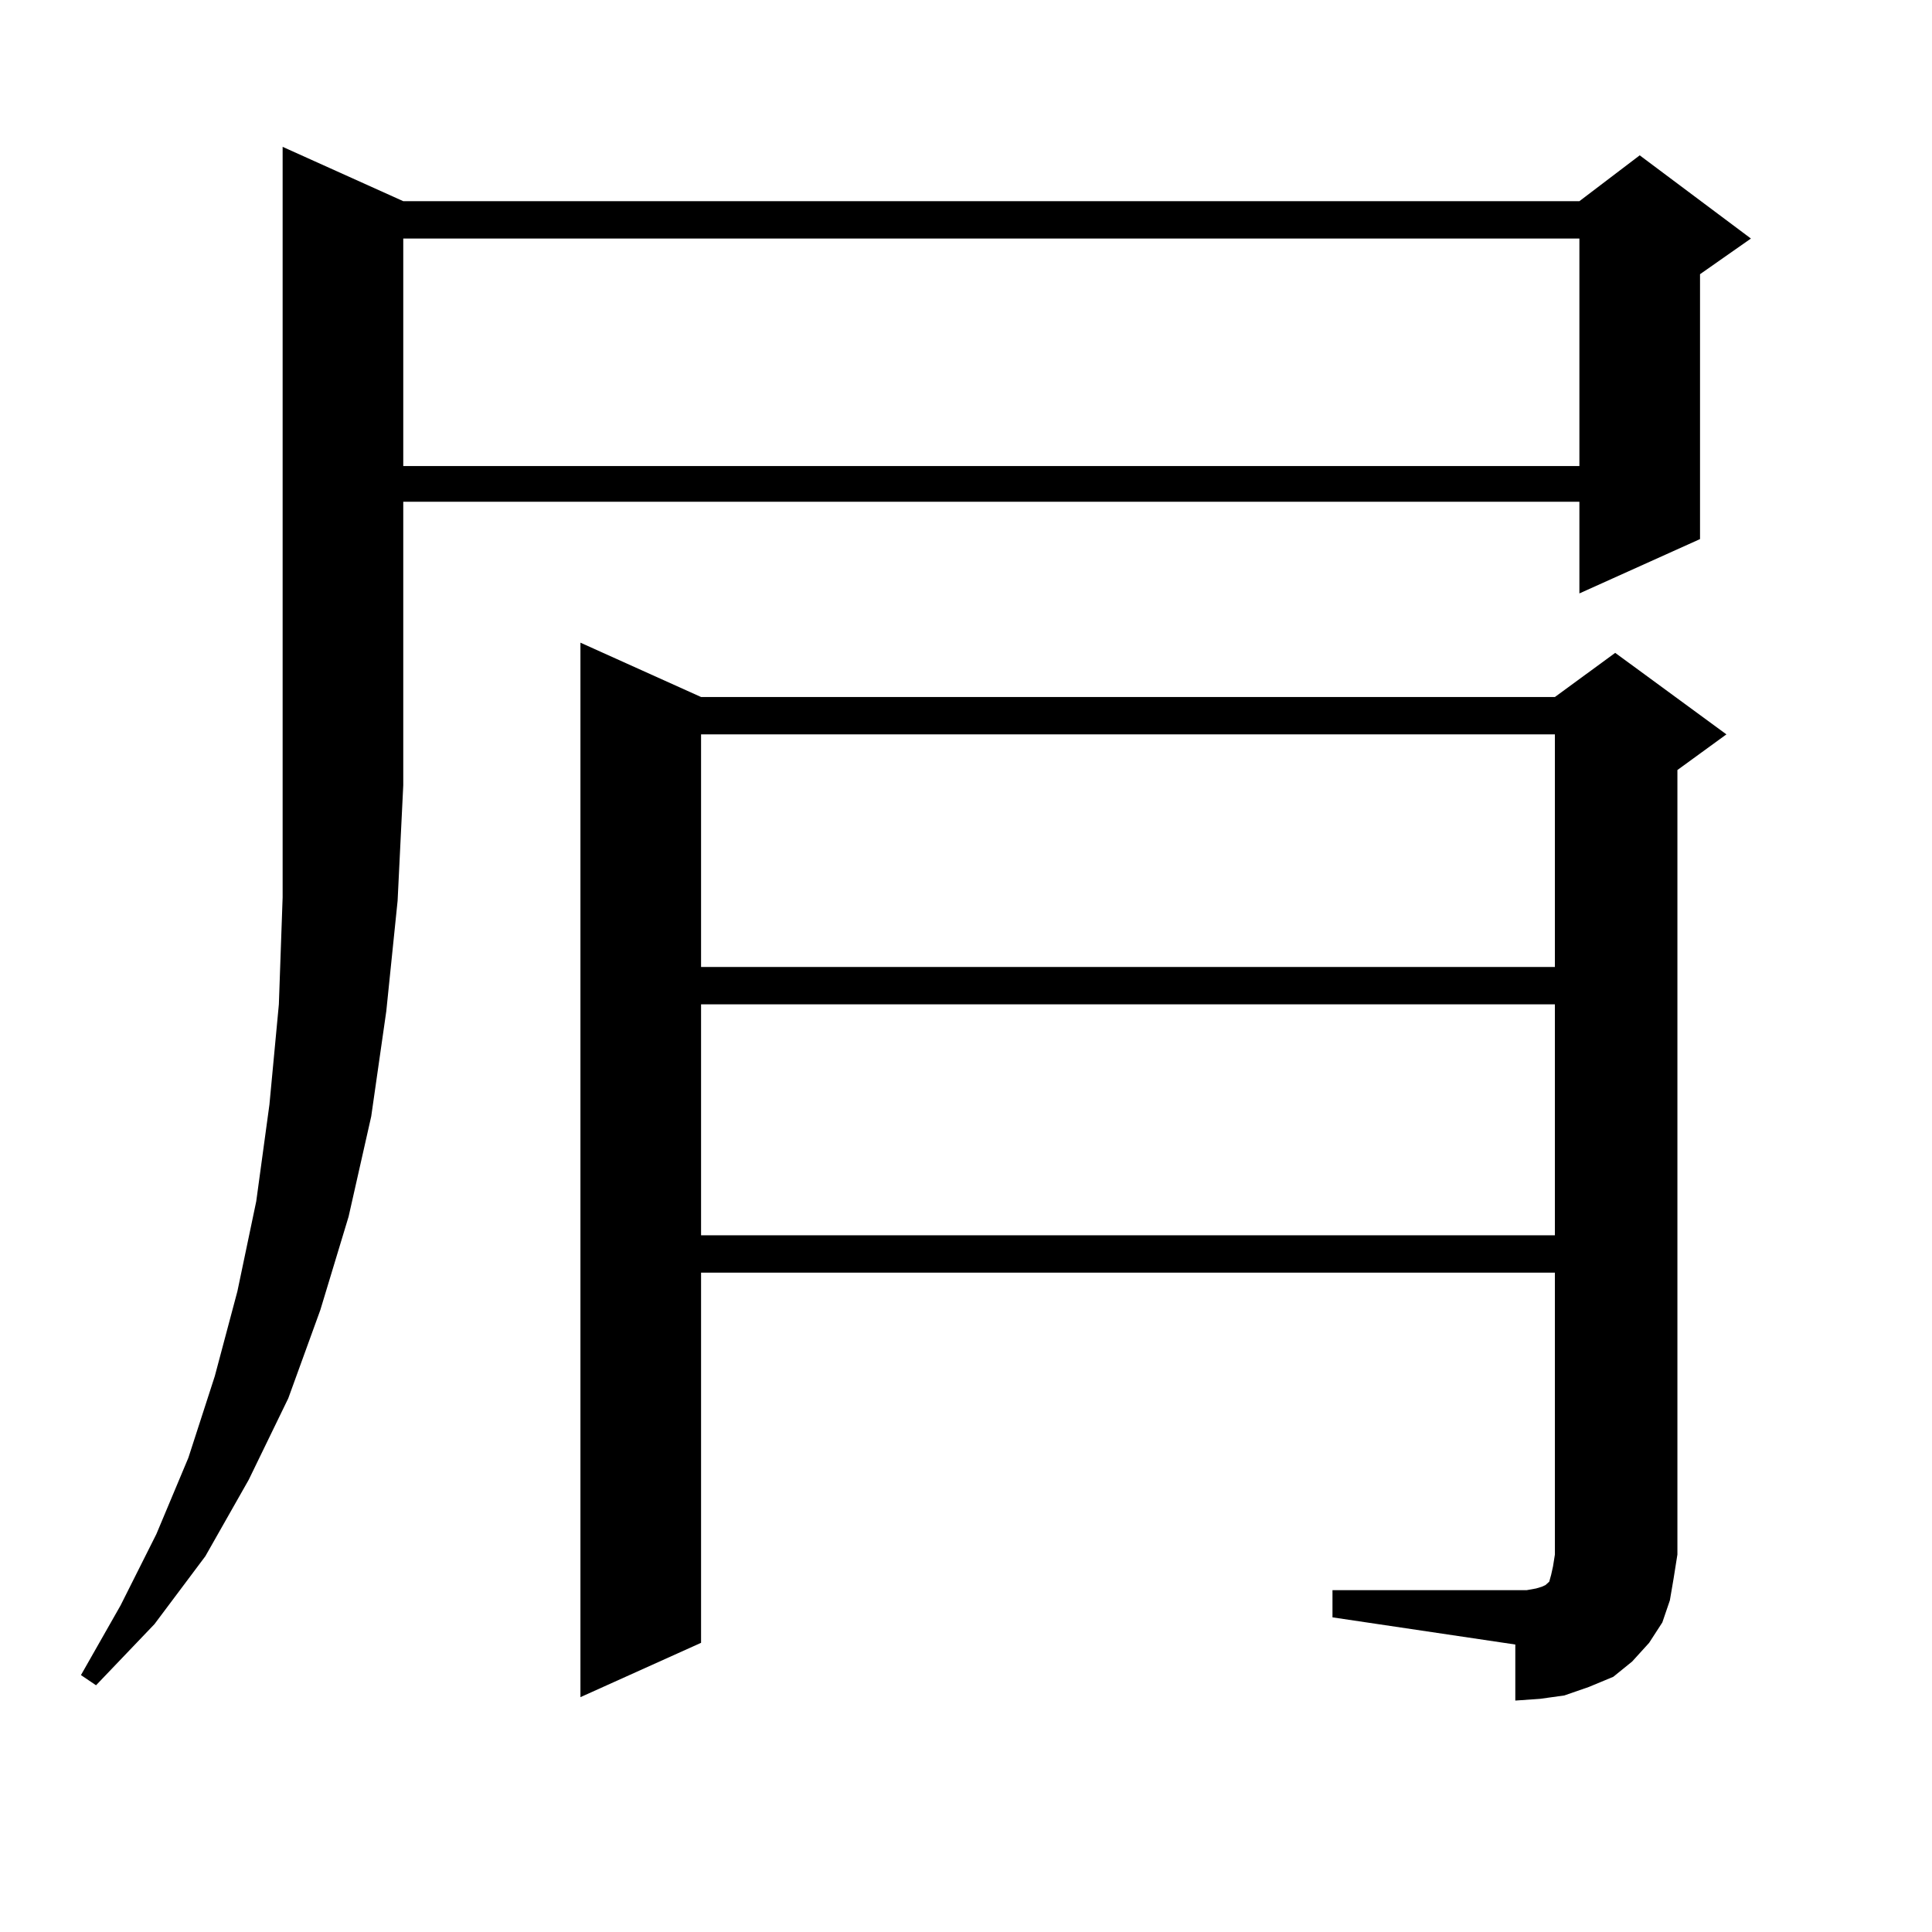
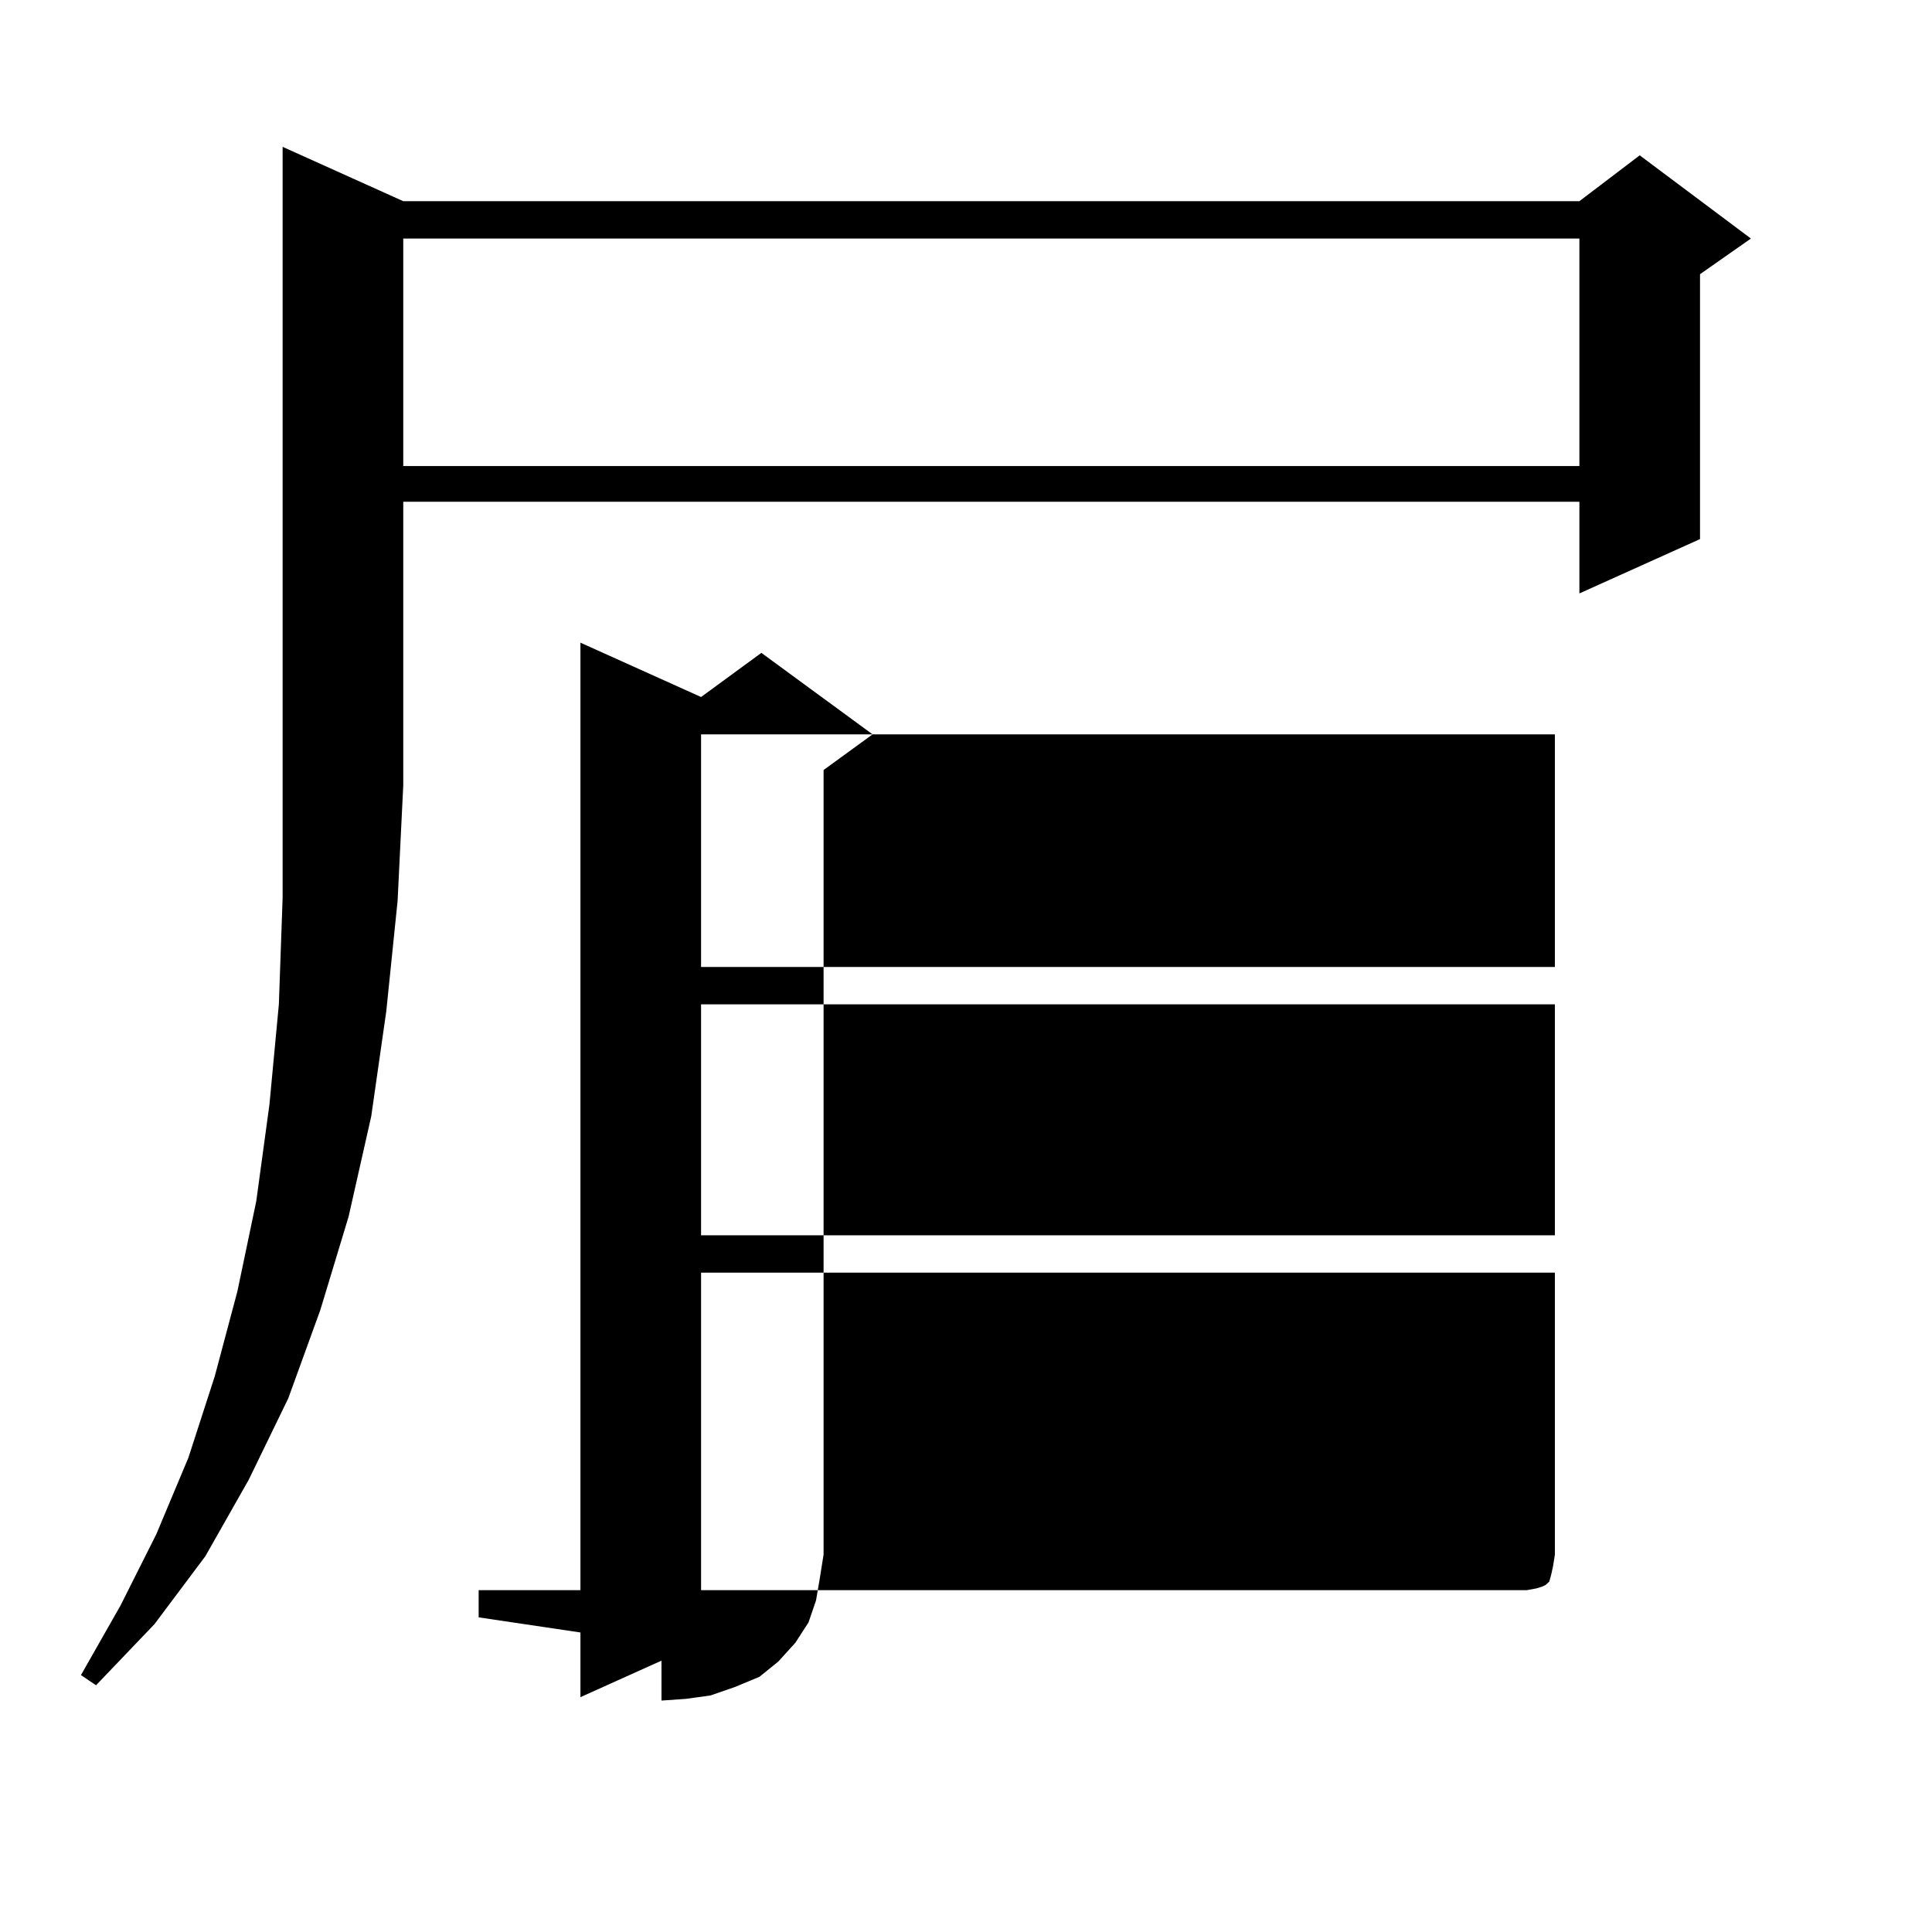
<svg xmlns="http://www.w3.org/2000/svg" version="1.1" id="图层_1" x="0px" y="0px" width="1000px" height="1000px" viewBox="0 0 1000 1000" enable-background="new 0 0 1000 1000" xml:space="preserve">
-   <path d="M208.727,104.129h608.766l31.219-23.73l57.56,43.066l-26.341,18.457v137.109l-62.438,28.125v-47.461H208.727v146.777  l-2.927,59.766l-5.854,57.129l-7.805,54.492l-11.707,51.855l-14.634,48.34l-16.585,45.703l-20.487,42.188l-22.438,39.551  l-26.341,35.156l-30.243,31.641l-7.805-5.273l20.487-36.035l18.536-36.914L97.51,754.52l13.658-42.188l11.707-43.945l9.756-46.582  l6.829-50.098l4.878-51.855l1.951-55.371V76.004L208.727,104.129z M208.727,123.465v117.773h608.766V123.465H208.727z   M689.69,823.074h100.485l4.878-0.879l2.927-0.879l1.951-0.879l0.976-0.879l0.976-0.879l0.976-3.516l0.976-4.395l0.976-6.152  V658.719h-441.94V850.32l-62.438,28.125V332.645l62.438,28.125h441.94l31.219-22.852l57.56,42.188l-25.365,18.457v406.055  l-1.951,12.305l-1.951,11.426l-3.902,11.426l-6.829,10.547l-8.78,9.668l-9.756,7.91l-12.683,5.273l-12.683,4.395l-12.683,1.758  l-12.683,0.879v-29.004l-94.632-14.063V823.074z M362.869,380.105v120.41h441.94v-120.41H362.869z M362.869,519.852v119.531h441.94  V519.852H362.869z" />
+   <path d="M208.727,104.129h608.766l31.219-23.73l57.56,43.066l-26.341,18.457v137.109l-62.438,28.125v-47.461H208.727v146.777  l-2.927,59.766l-5.854,57.129l-7.805,54.492l-11.707,51.855l-14.634,48.34l-16.585,45.703l-20.487,42.188l-22.438,39.551  l-26.341,35.156l-30.243,31.641l-7.805-5.273l20.487-36.035l18.536-36.914L97.51,754.52l13.658-42.188l11.707-43.945l9.756-46.582  l6.829-50.098l4.878-51.855l1.951-55.371V76.004L208.727,104.129z M208.727,123.465v117.773h608.766V123.465H208.727z   M689.69,823.074h100.485l4.878-0.879l2.927-0.879l1.951-0.879l0.976-0.879l0.976-0.879l0.976-3.516l0.976-4.395l0.976-6.152  V658.719h-441.94V850.32l-62.438,28.125V332.645l62.438,28.125l31.219-22.852l57.56,42.188l-25.365,18.457v406.055  l-1.951,12.305l-1.951,11.426l-3.902,11.426l-6.829,10.547l-8.78,9.668l-9.756,7.91l-12.683,5.273l-12.683,4.395l-12.683,1.758  l-12.683,0.879v-29.004l-94.632-14.063V823.074z M362.869,380.105v120.41h441.94v-120.41H362.869z M362.869,519.852v119.531h441.94  V519.852H362.869z" />
</svg>